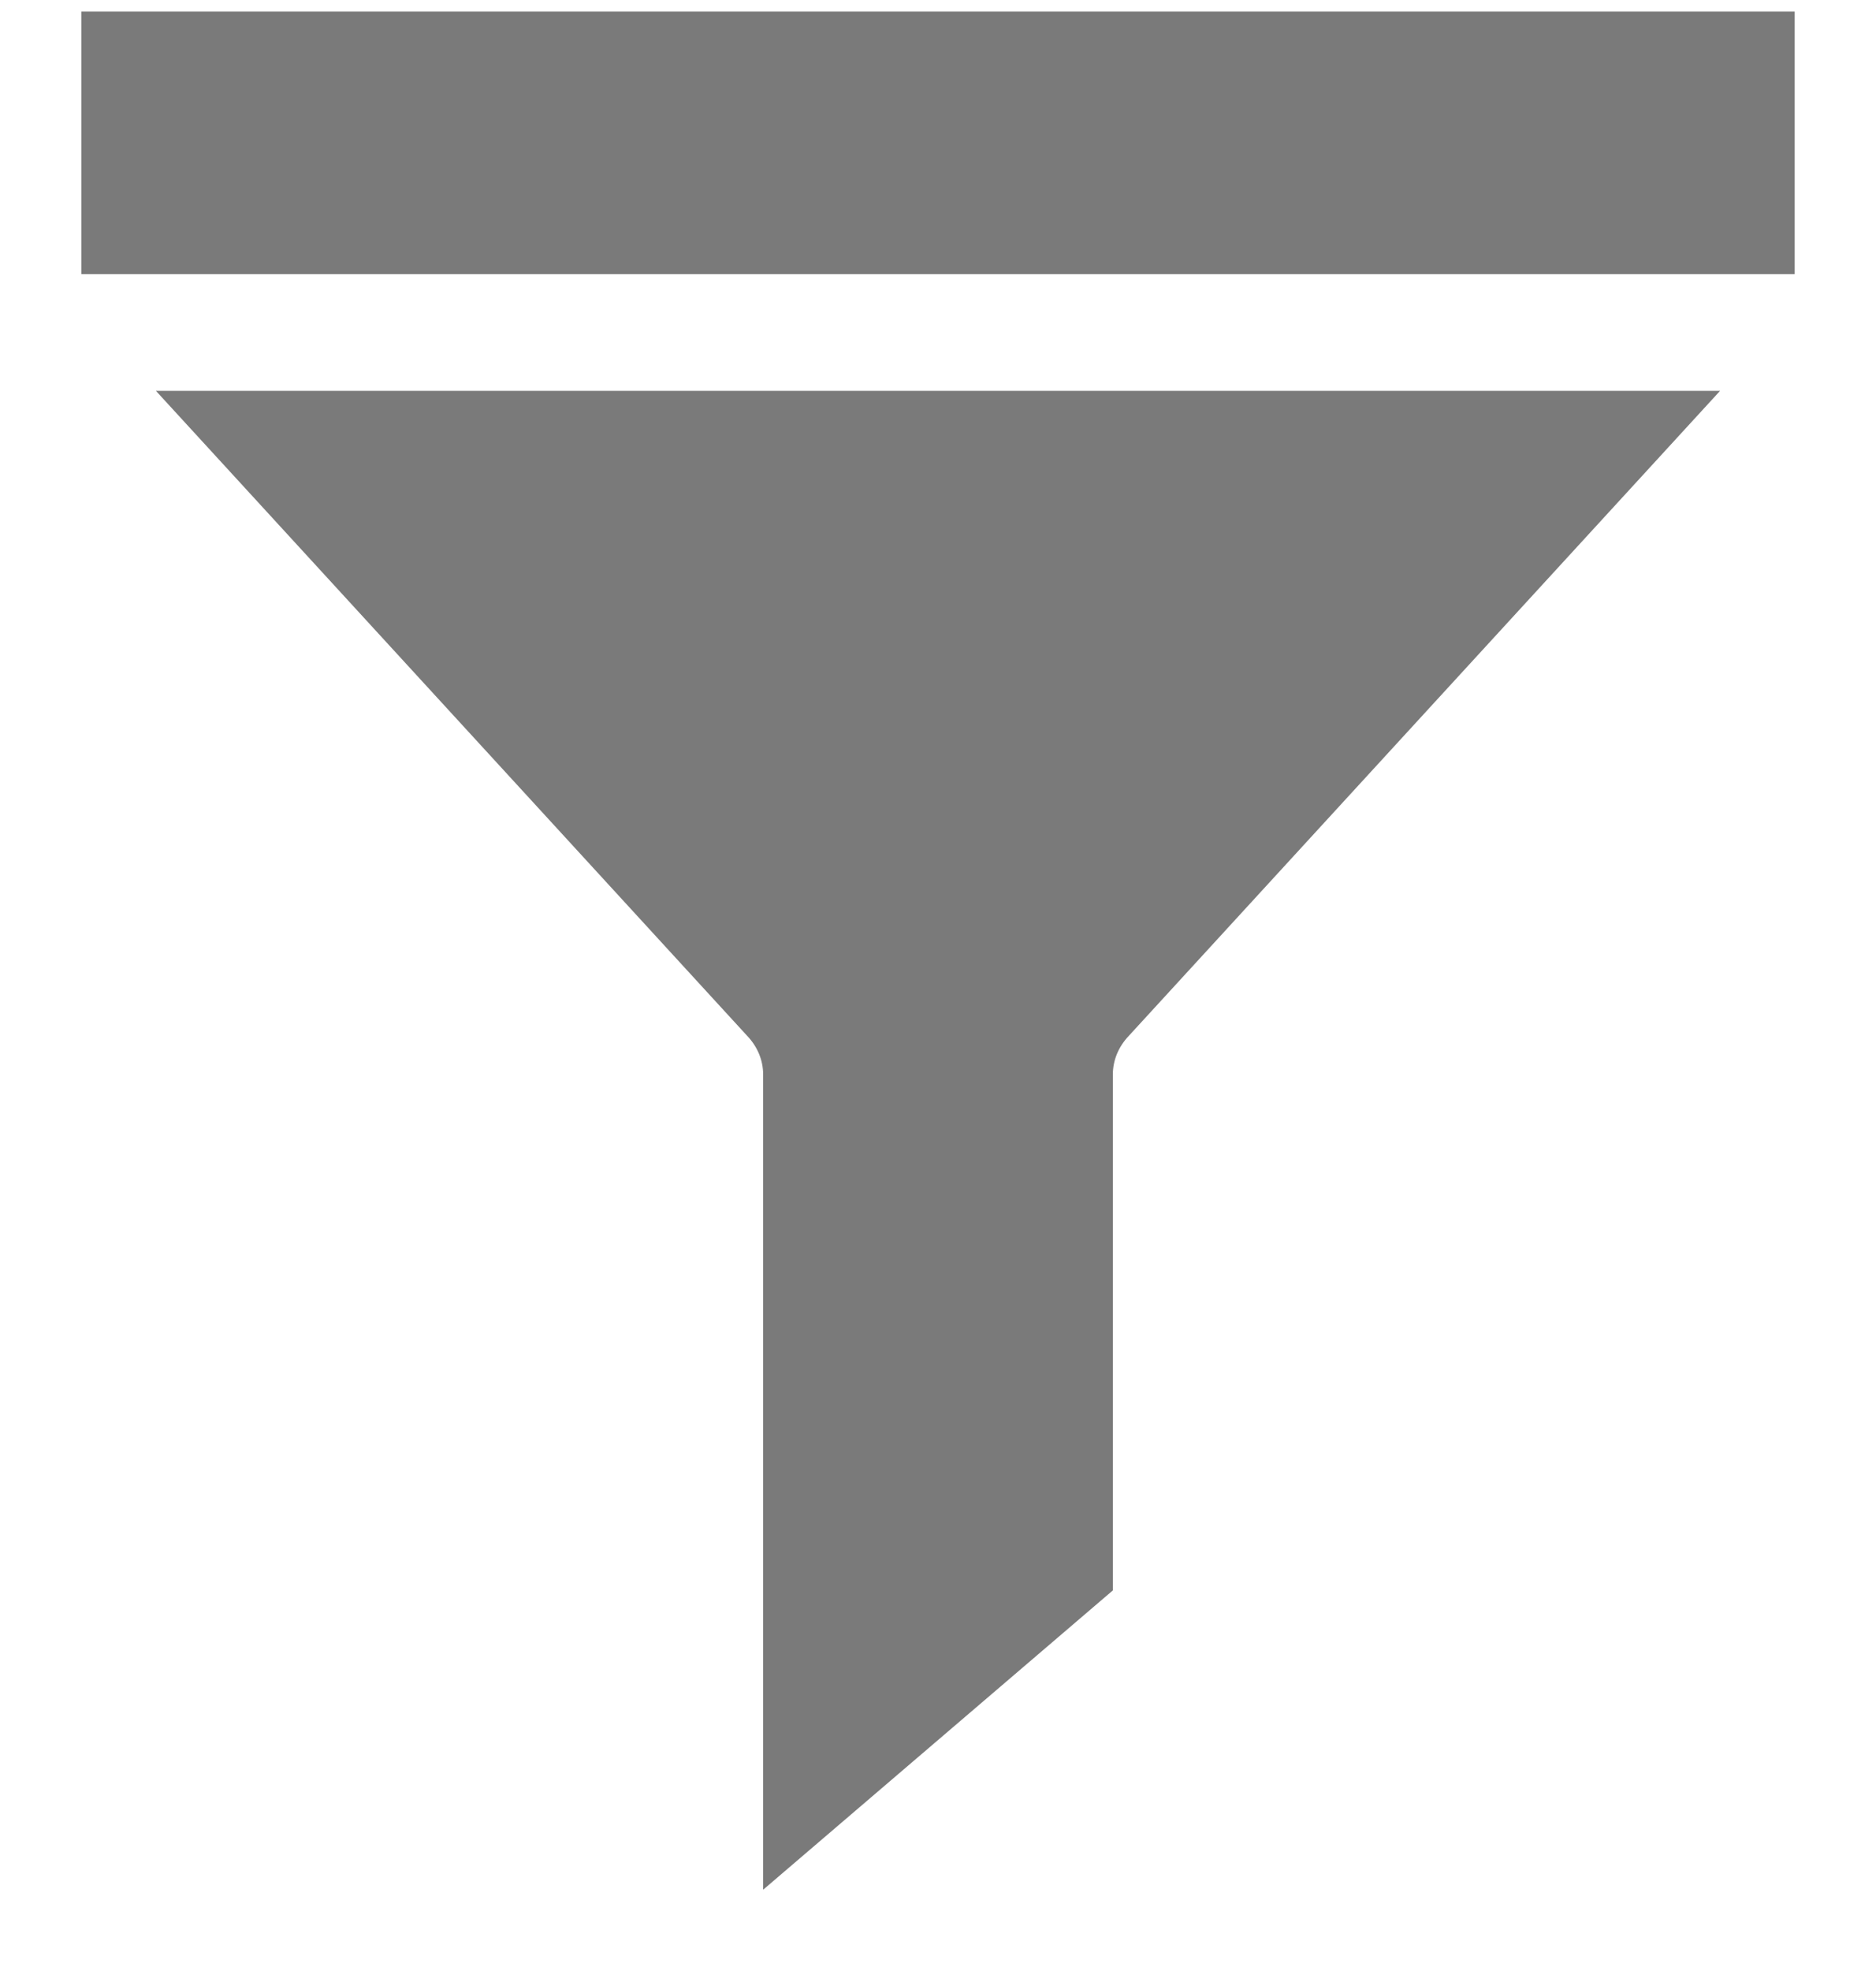
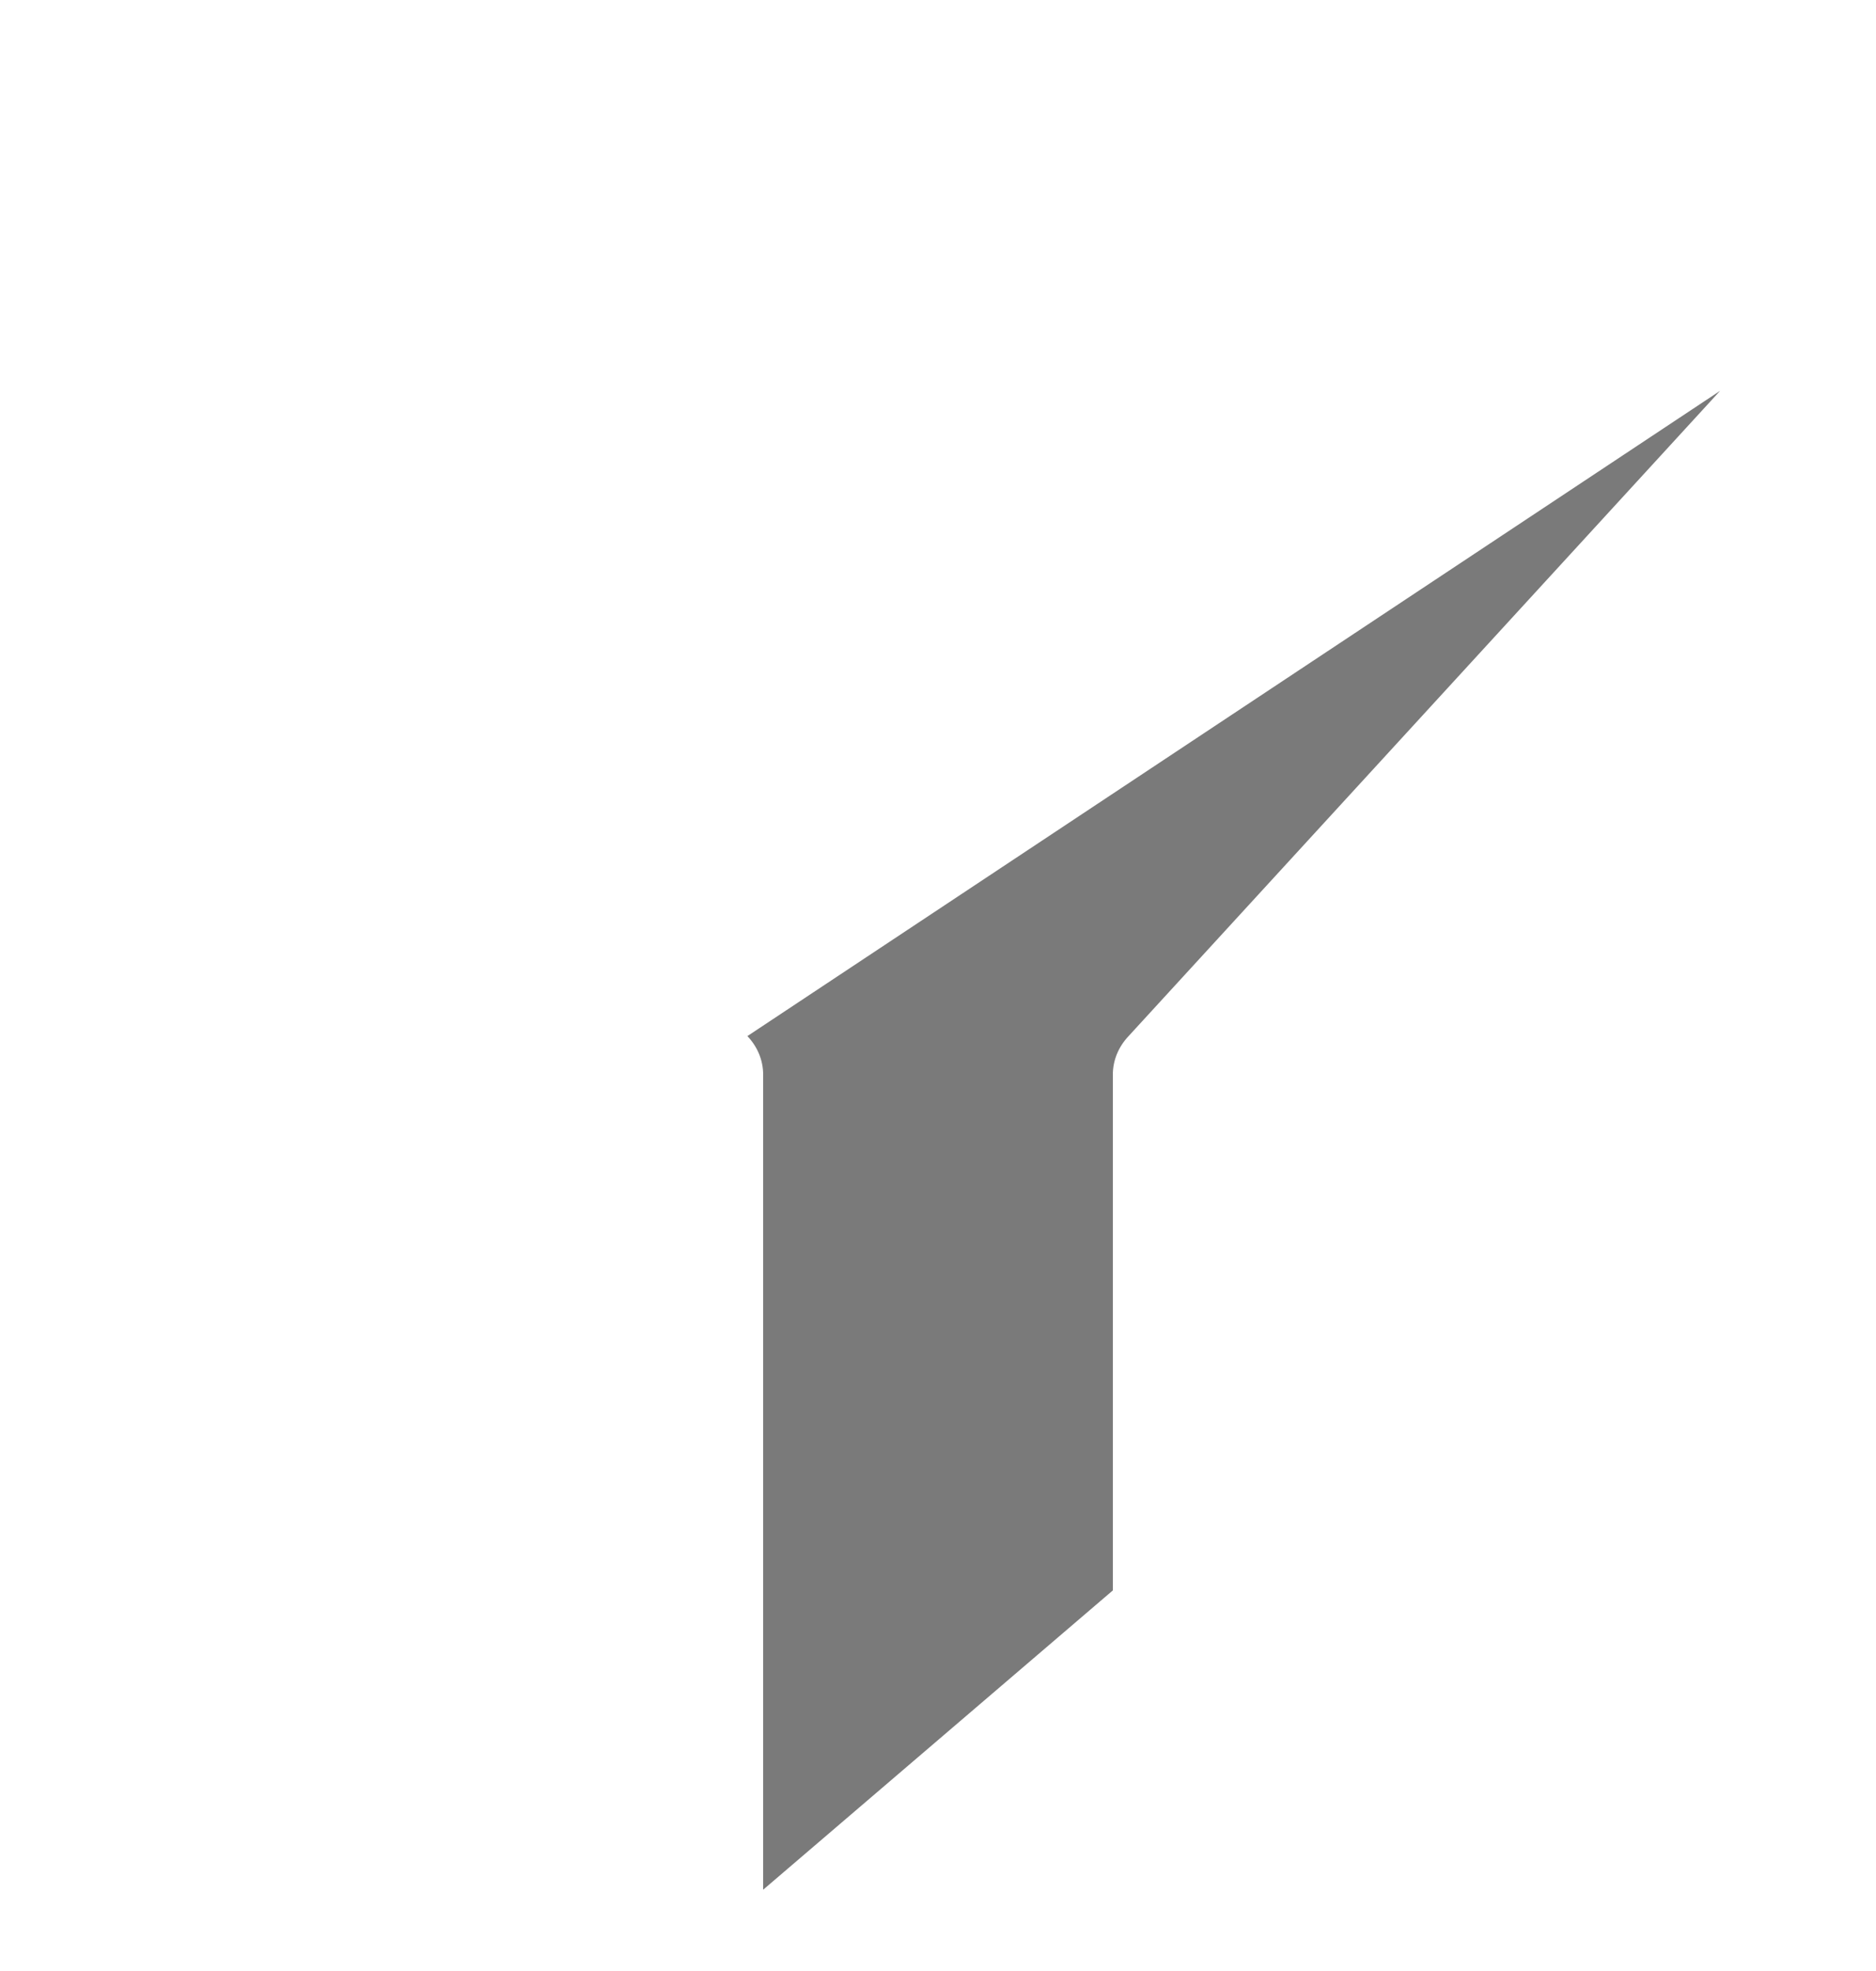
<svg xmlns="http://www.w3.org/2000/svg" width="20" height="21" viewBox="0 0 20 21" fill="none">
-   <path d="M7.968 11.039C8.074 11.151 8.136 11.294 8.136 11.45V20.134L11.864 16.945V11.45C11.864 11.294 11.926 11.151 12.032 11.039L18.338 4.164H1.662L7.968 11.039Z" fill="#7A7A7A" />
-   <path d="M19.133 0.123H0.867V2.921H19.133V0.123Z" fill="#7A7A7A" />
+   <path d="M7.968 11.039C8.074 11.151 8.136 11.294 8.136 11.45V20.134L11.864 16.945V11.45C11.864 11.294 11.926 11.151 12.032 11.039L18.338 4.164L7.968 11.039Z" fill="#7A7A7A" />
</svg>